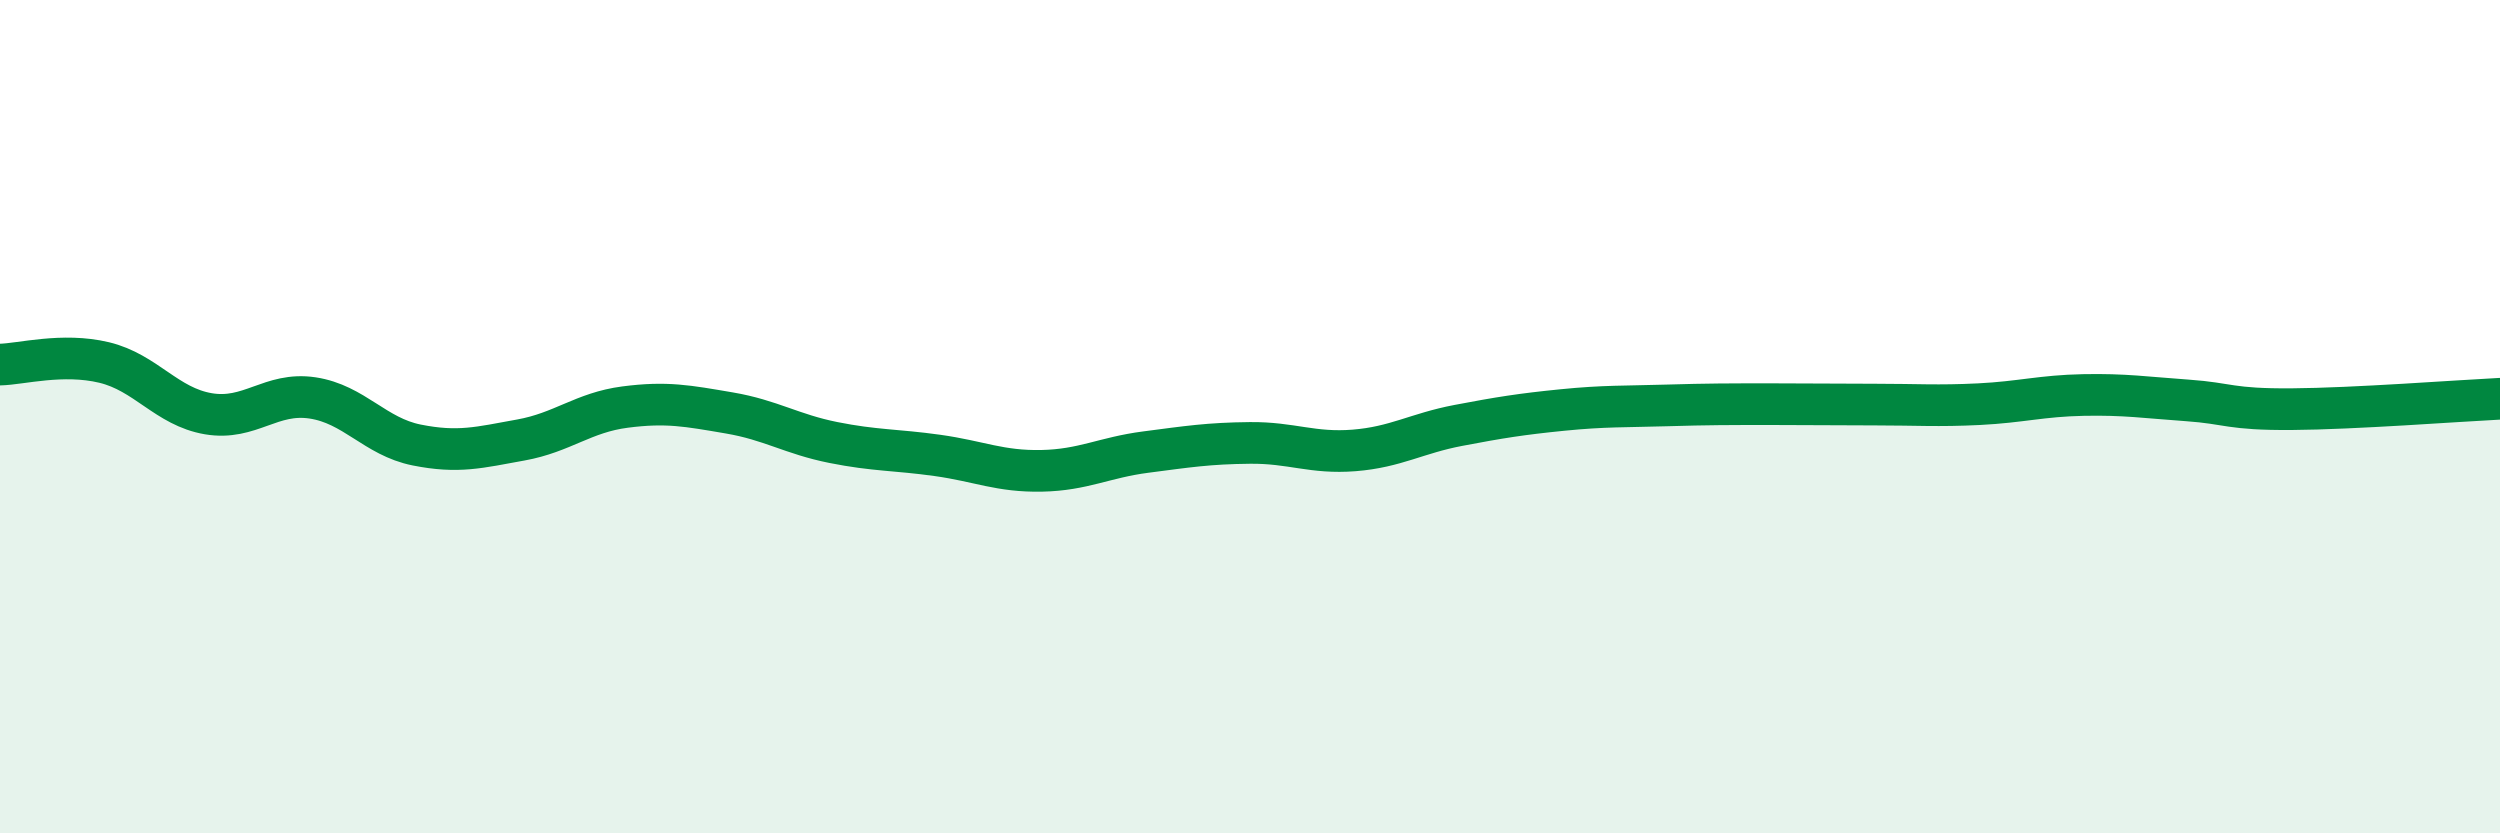
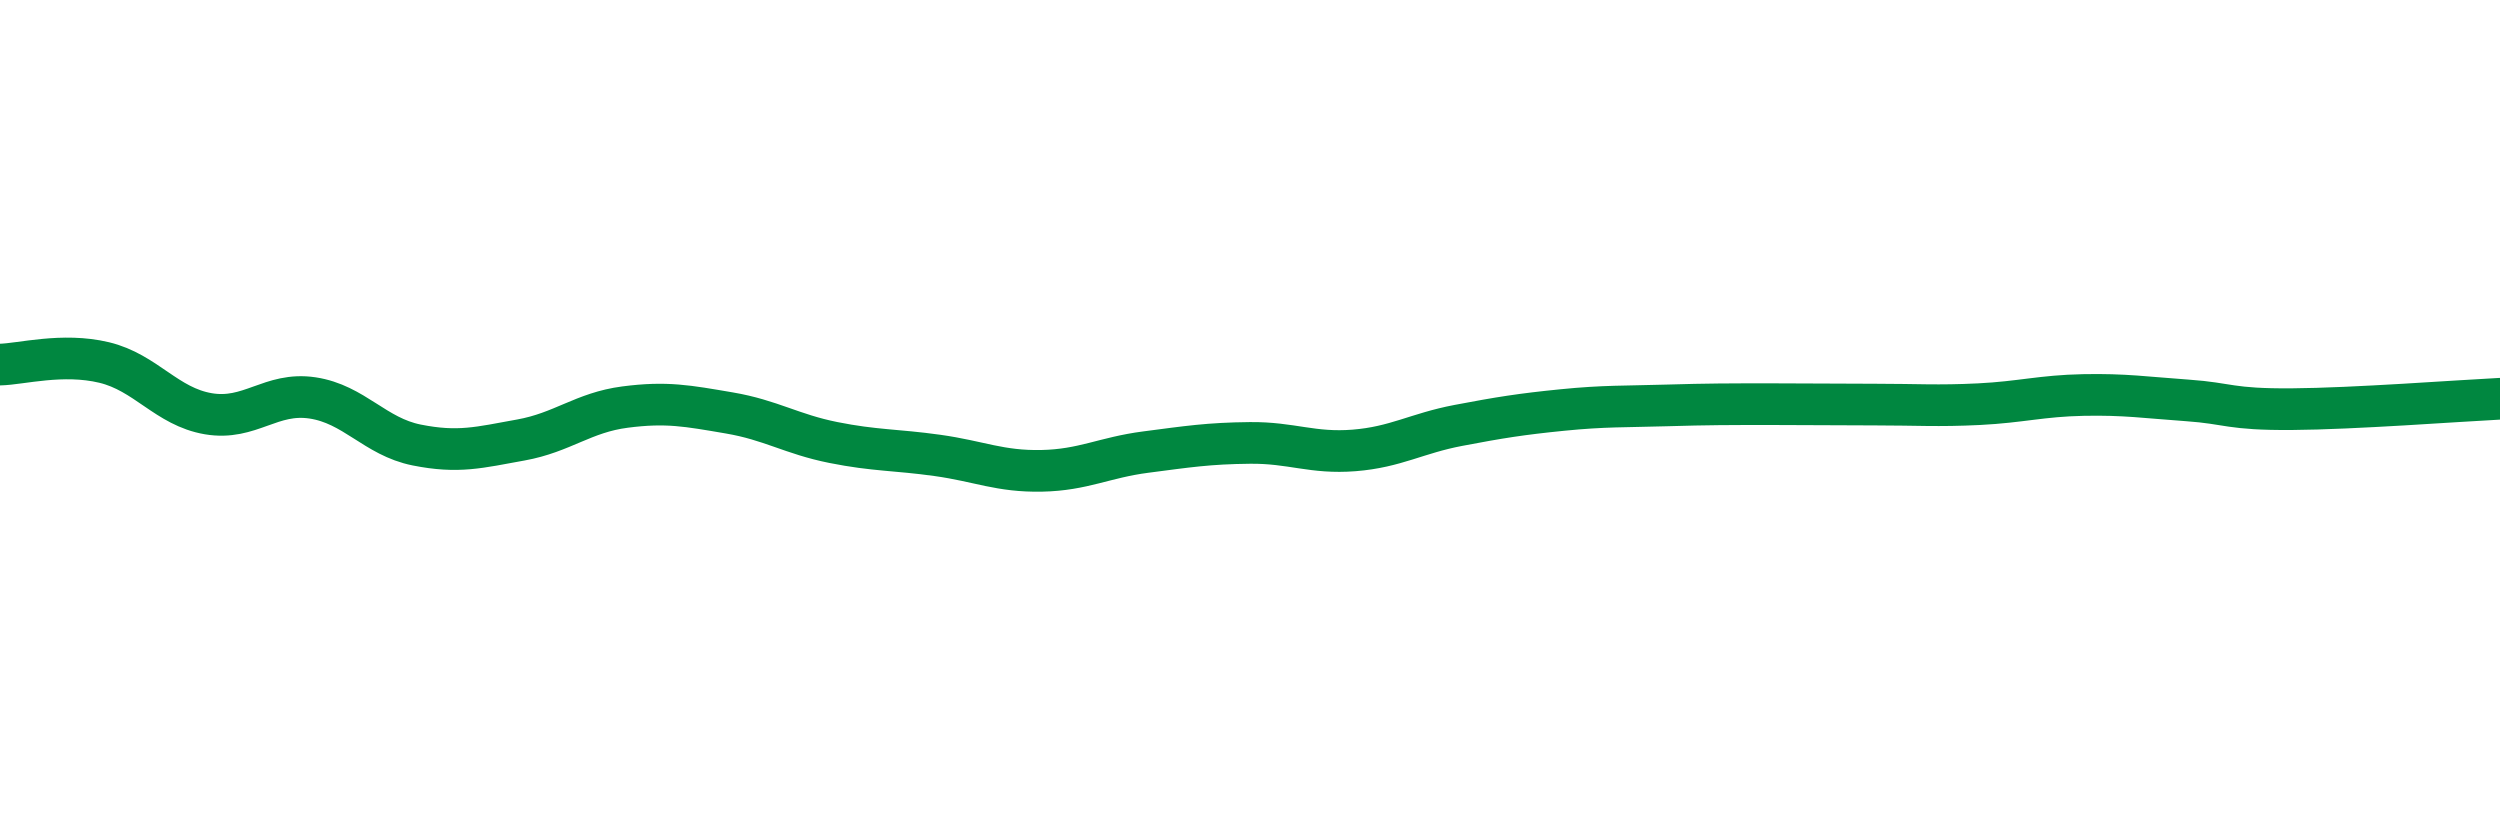
<svg xmlns="http://www.w3.org/2000/svg" width="60" height="20" viewBox="0 0 60 20">
-   <path d="M 0,8.75 C 0.5,8.74 1.5,8.46 2.5,8.7 C 3.5,8.94 4,9.76 5,9.93 C 6,10.1 6.5,9.4 7.5,9.55 C 8.5,9.7 9,10.48 10,10.68 C 11,10.88 11.5,10.74 12.5,10.56 C 13.5,10.38 14,9.9 15,9.77 C 16,9.64 16.5,9.74 17.5,9.91 C 18.5,10.08 19,10.42 20,10.62 C 21,10.82 21.5,10.79 22.5,10.93 C 23.5,11.07 24,11.32 25,11.3 C 26,11.28 26.5,10.98 27.5,10.85 C 28.5,10.72 29,10.64 30,10.63 C 31,10.62 31.5,10.89 32.5,10.81 C 33.5,10.73 34,10.4 35,10.21 C 36,10.02 36.5,9.94 37.5,9.84 C 38.5,9.74 39,9.76 40,9.73 C 41,9.7 41.5,9.7 42.5,9.7 C 43.5,9.7 44,9.71 45,9.71 C 46,9.71 46.5,9.75 47.5,9.7 C 48.5,9.65 49,9.5 50,9.48 C 51,9.46 51.5,9.54 52.5,9.61 C 53.5,9.68 53.5,9.83 55,9.82 C 56.5,9.81 59,9.62 60,9.57L60 20L0 20Z" fill="#008740" opacity="0.1" stroke-linecap="round" stroke-linejoin="round" />
  <path d="M 0,8.75 C 0.5,8.74 1.5,8.46 2.5,8.7 C 3.5,8.94 4,9.76 5,9.93 C 6,10.1 6.5,9.4 7.5,9.55 C 8.5,9.7 9,10.48 10,10.68 C 11,10.88 11.5,10.74 12.5,10.56 C 13.5,10.38 14,9.9 15,9.77 C 16,9.64 16.5,9.74 17.5,9.91 C 18.5,10.08 19,10.42 20,10.62 C 21,10.82 21.5,10.79 22.5,10.93 C 23.5,11.07 24,11.32 25,11.3 C 26,11.28 26.5,10.98 27.5,10.85 C 28.5,10.72 29,10.64 30,10.63 C 31,10.62 31.5,10.89 32.5,10.81 C 33.5,10.73 34,10.4 35,10.21 C 36,10.02 36.5,9.94 37.5,9.84 C 38.5,9.74 39,9.76 40,9.73 C 41,9.7 41.5,9.7 42.5,9.7 C 43.5,9.7 44,9.71 45,9.71 C 46,9.71 46.5,9.75 47.5,9.7 C 48.5,9.65 49,9.5 50,9.48 C 51,9.46 51.5,9.54 52.5,9.61 C 53.5,9.68 53.5,9.83 55,9.82 C 56.5,9.81 59,9.62 60,9.57" stroke="#008740" stroke-width="1" fill="none" stroke-linecap="round" stroke-linejoin="round" />
</svg>